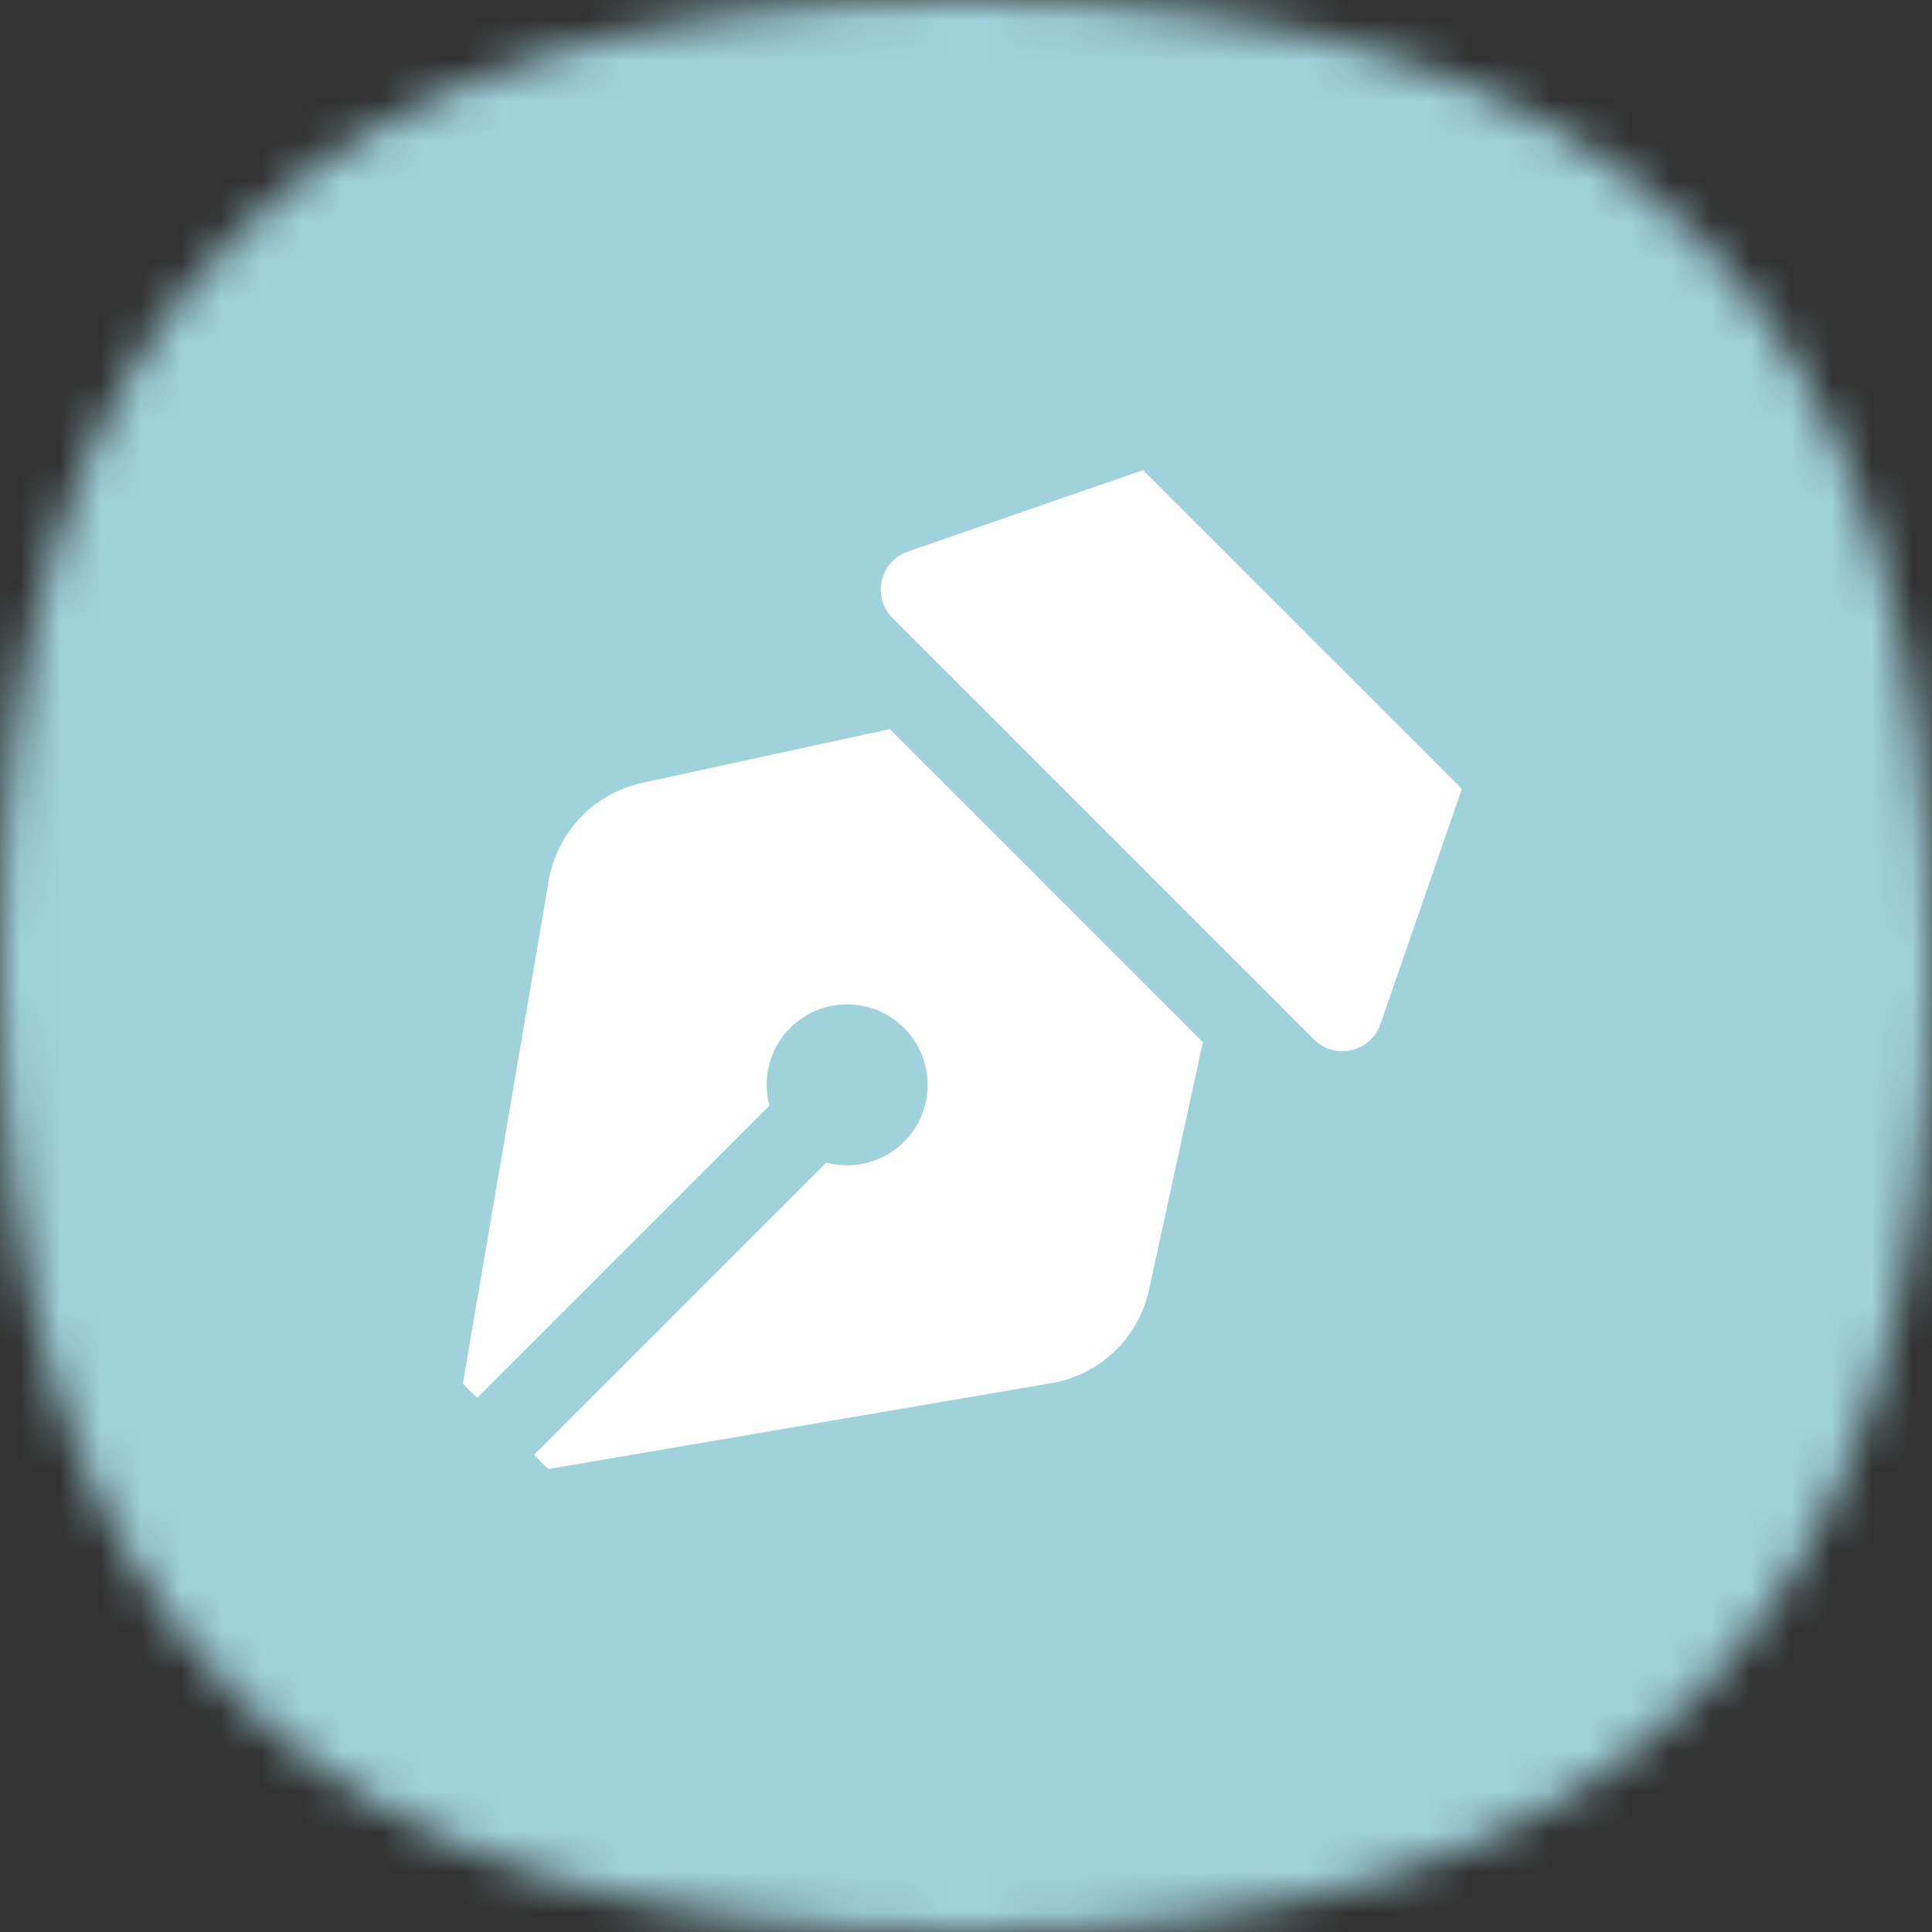
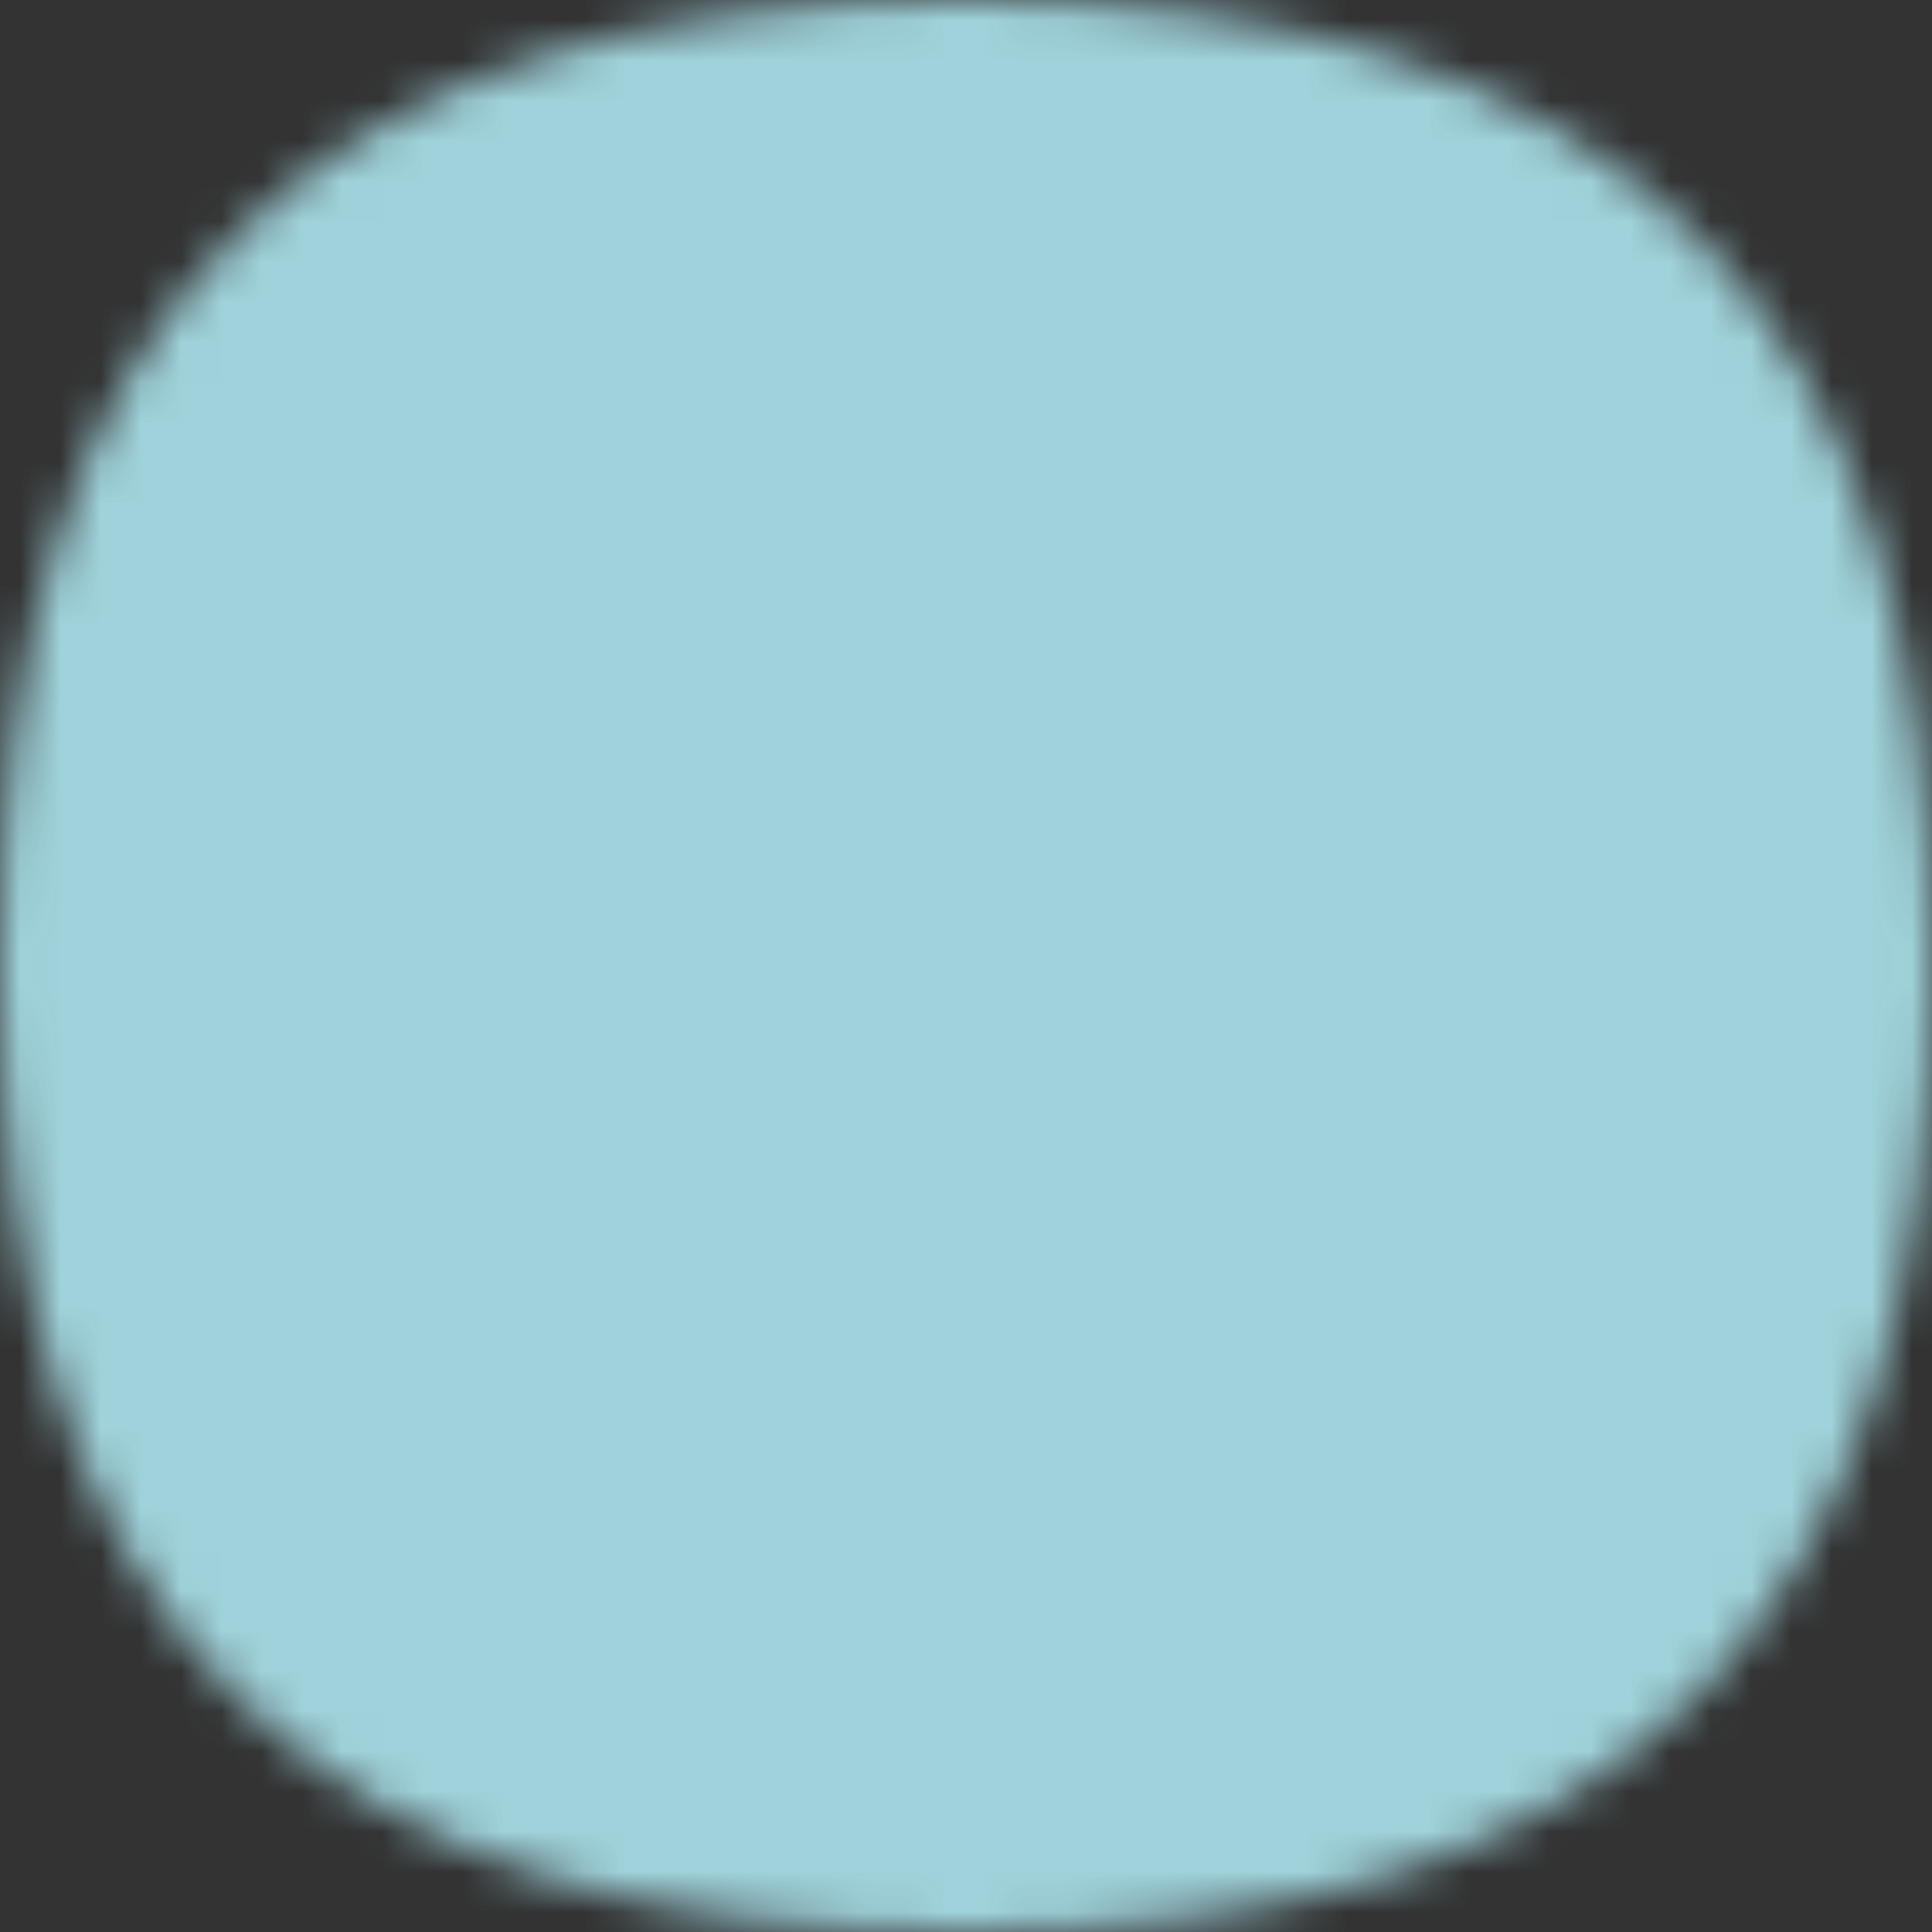
<svg xmlns="http://www.w3.org/2000/svg" width="48" height="48" viewBox="0 0 48 48" fill="none">
  <rect x="0" y="0" width="48" height="48" fill="#333333" stroke="none" />
  <mask id="mask0_6226_50136" style="mask-type:alpha" maskUnits="userSpaceOnUse" x="0" y="0" width="48" height="48">
    <path d="M24 0C40.364 0 48 7.636 48 24C48 40.364 40.364 48 24 48C7.636 48 0 40.364 0 24C0 7.636 7.636 0 24 0Z" fill="#FDDA77" />
  </mask>
  <g mask="url(#mask0_6226_50136)">
    <rect width="48" height="48" fill="#9FD2DA" />
  </g>
-   <path fill-rule="evenodd" clip-rule="evenodd" d="M28.4 11.68L22.556 13.703C21.858 13.944 21.654 14.833 22.176 15.355L32.645 25.824C33.167 26.346 34.055 26.141 34.297 25.444L36.32 19.599L28.4 11.68Z" fill="white" />
-   <path d="M15.954 19.451L22.107 18.114L29.885 25.892L28.547 32.045C28.287 33.24 27.327 34.158 26.121 34.364L13.621 36.498L13.268 36.145L20.528 28.885C20.694 28.93 20.867 28.953 21.047 28.953C22.151 28.953 23.047 28.058 23.047 26.953C23.047 25.849 22.151 24.953 21.047 24.953C19.942 24.953 19.047 25.849 19.047 26.953C19.047 27.132 19.07 27.306 19.114 27.471L11.854 34.731L11.5 34.377L13.634 21.878C13.84 20.672 14.758 19.711 15.954 19.451Z" fill="white" />
</svg>